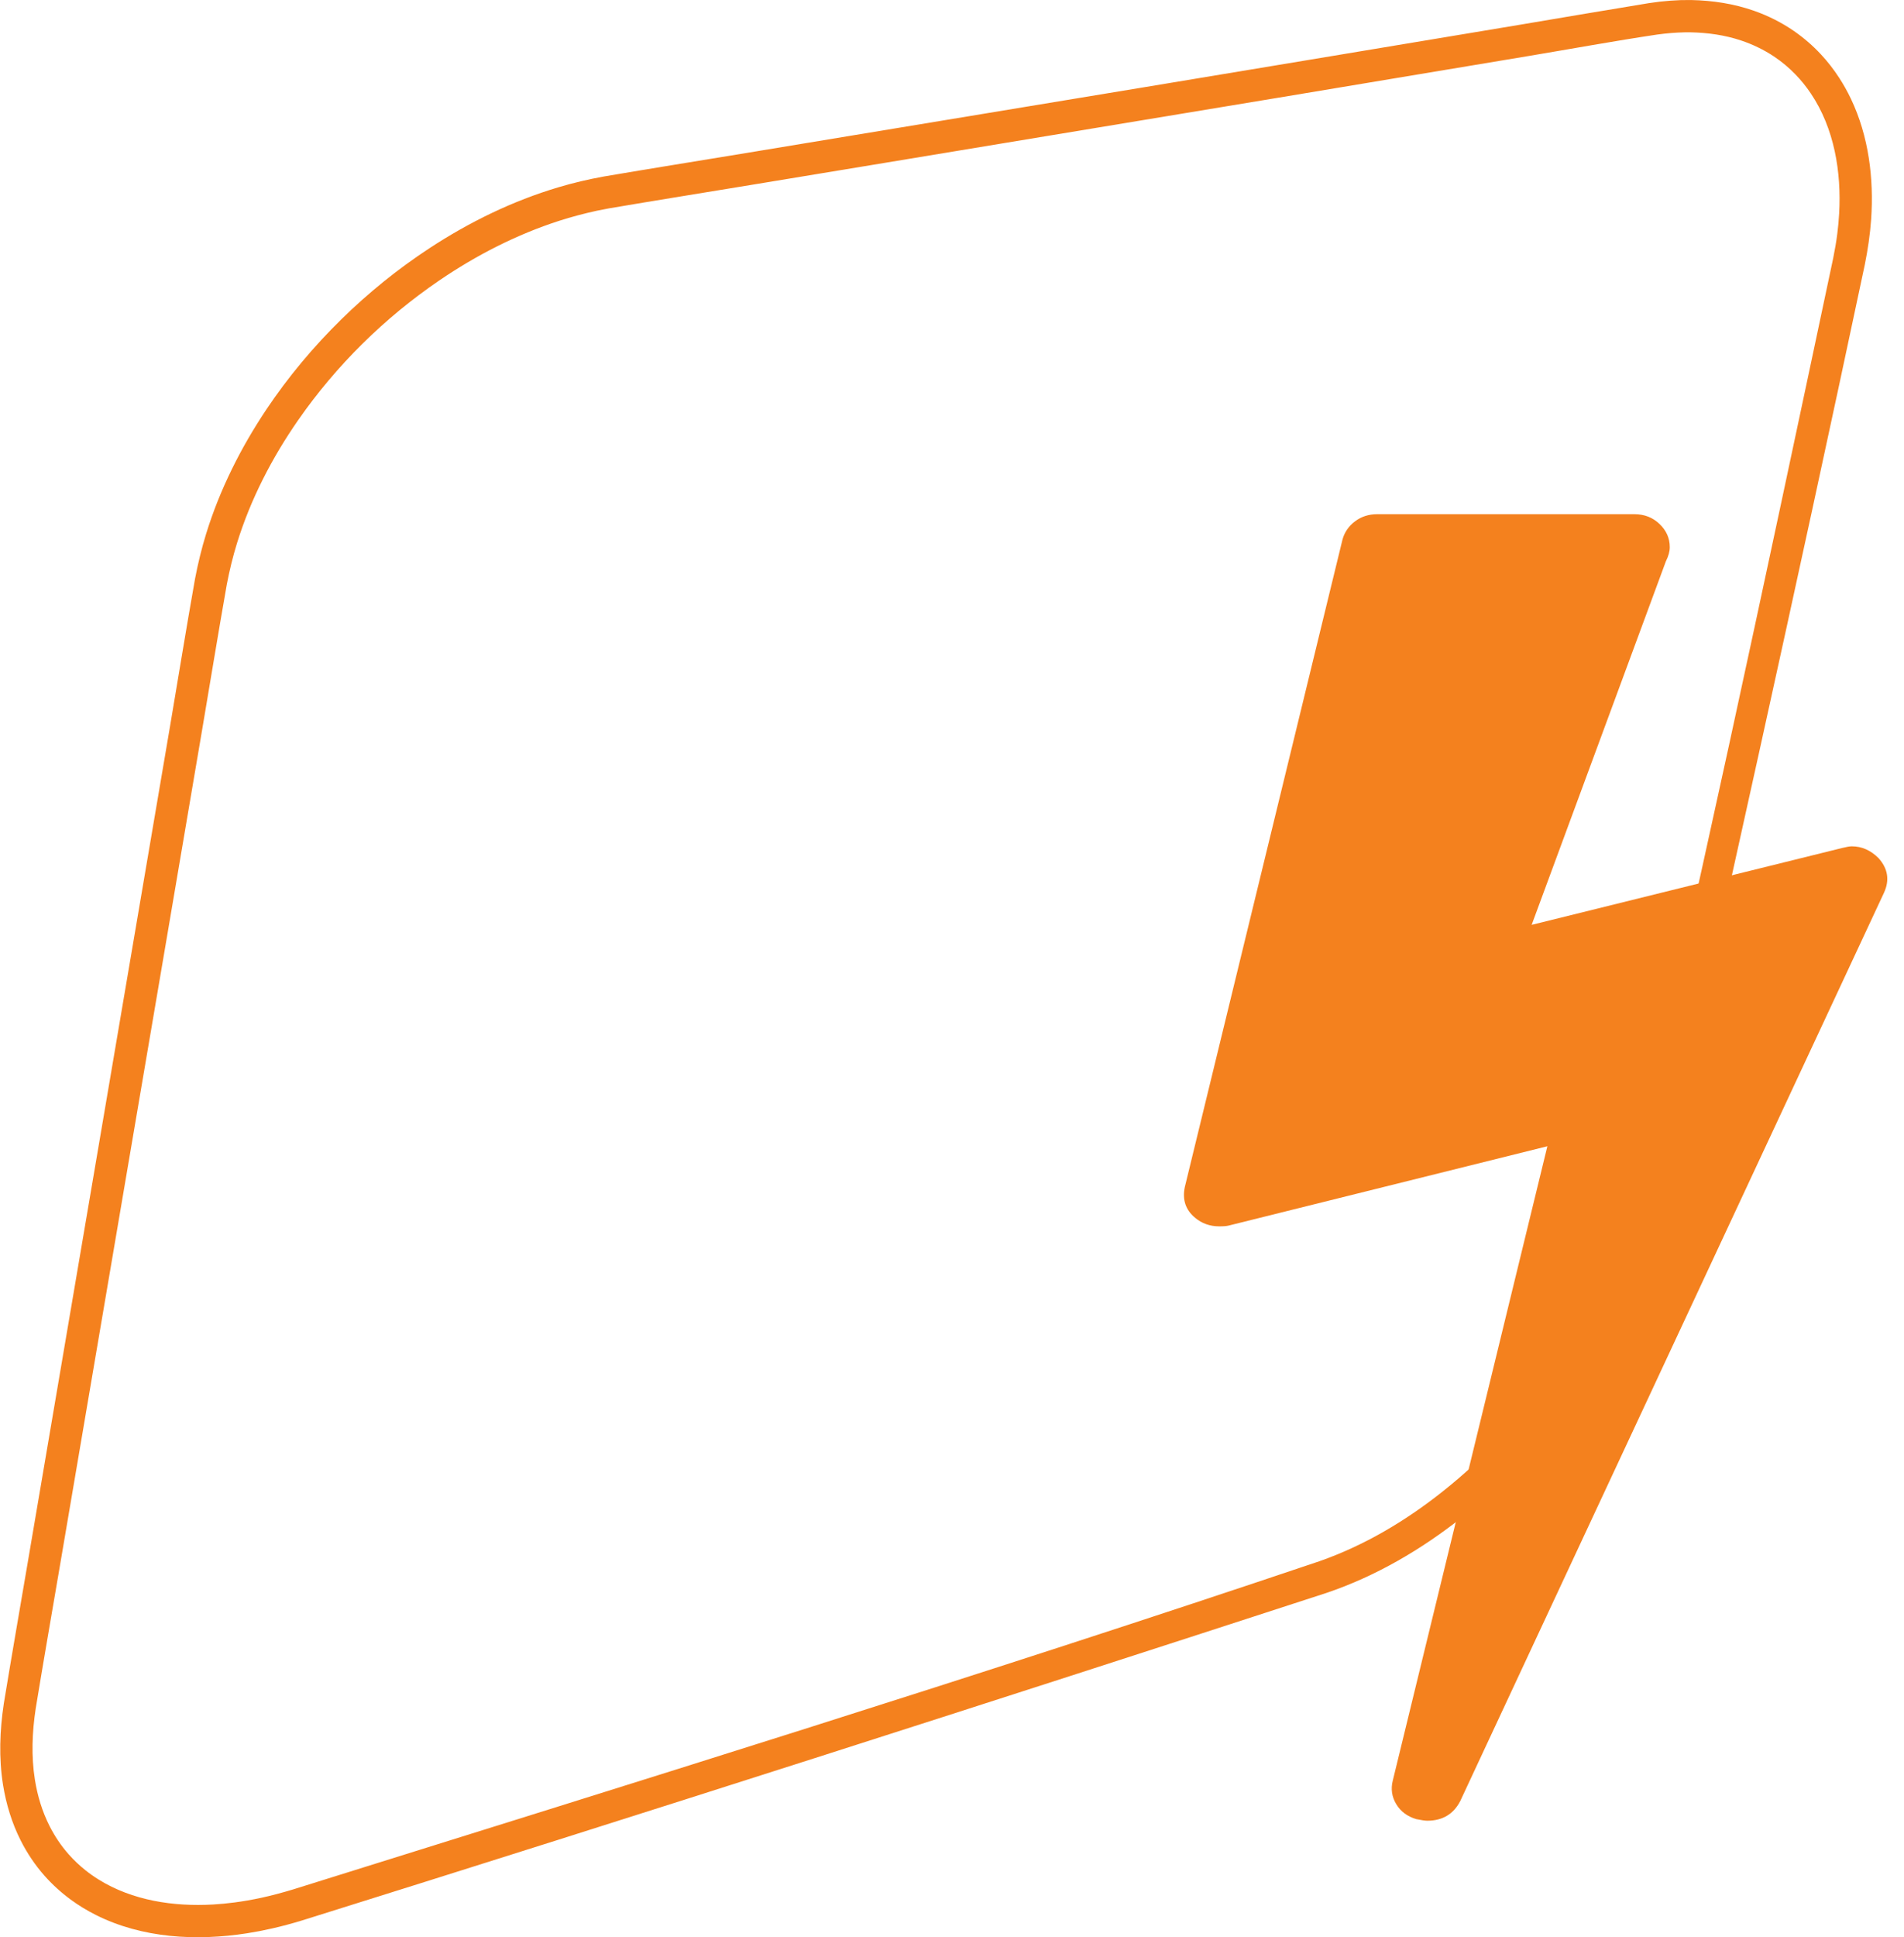
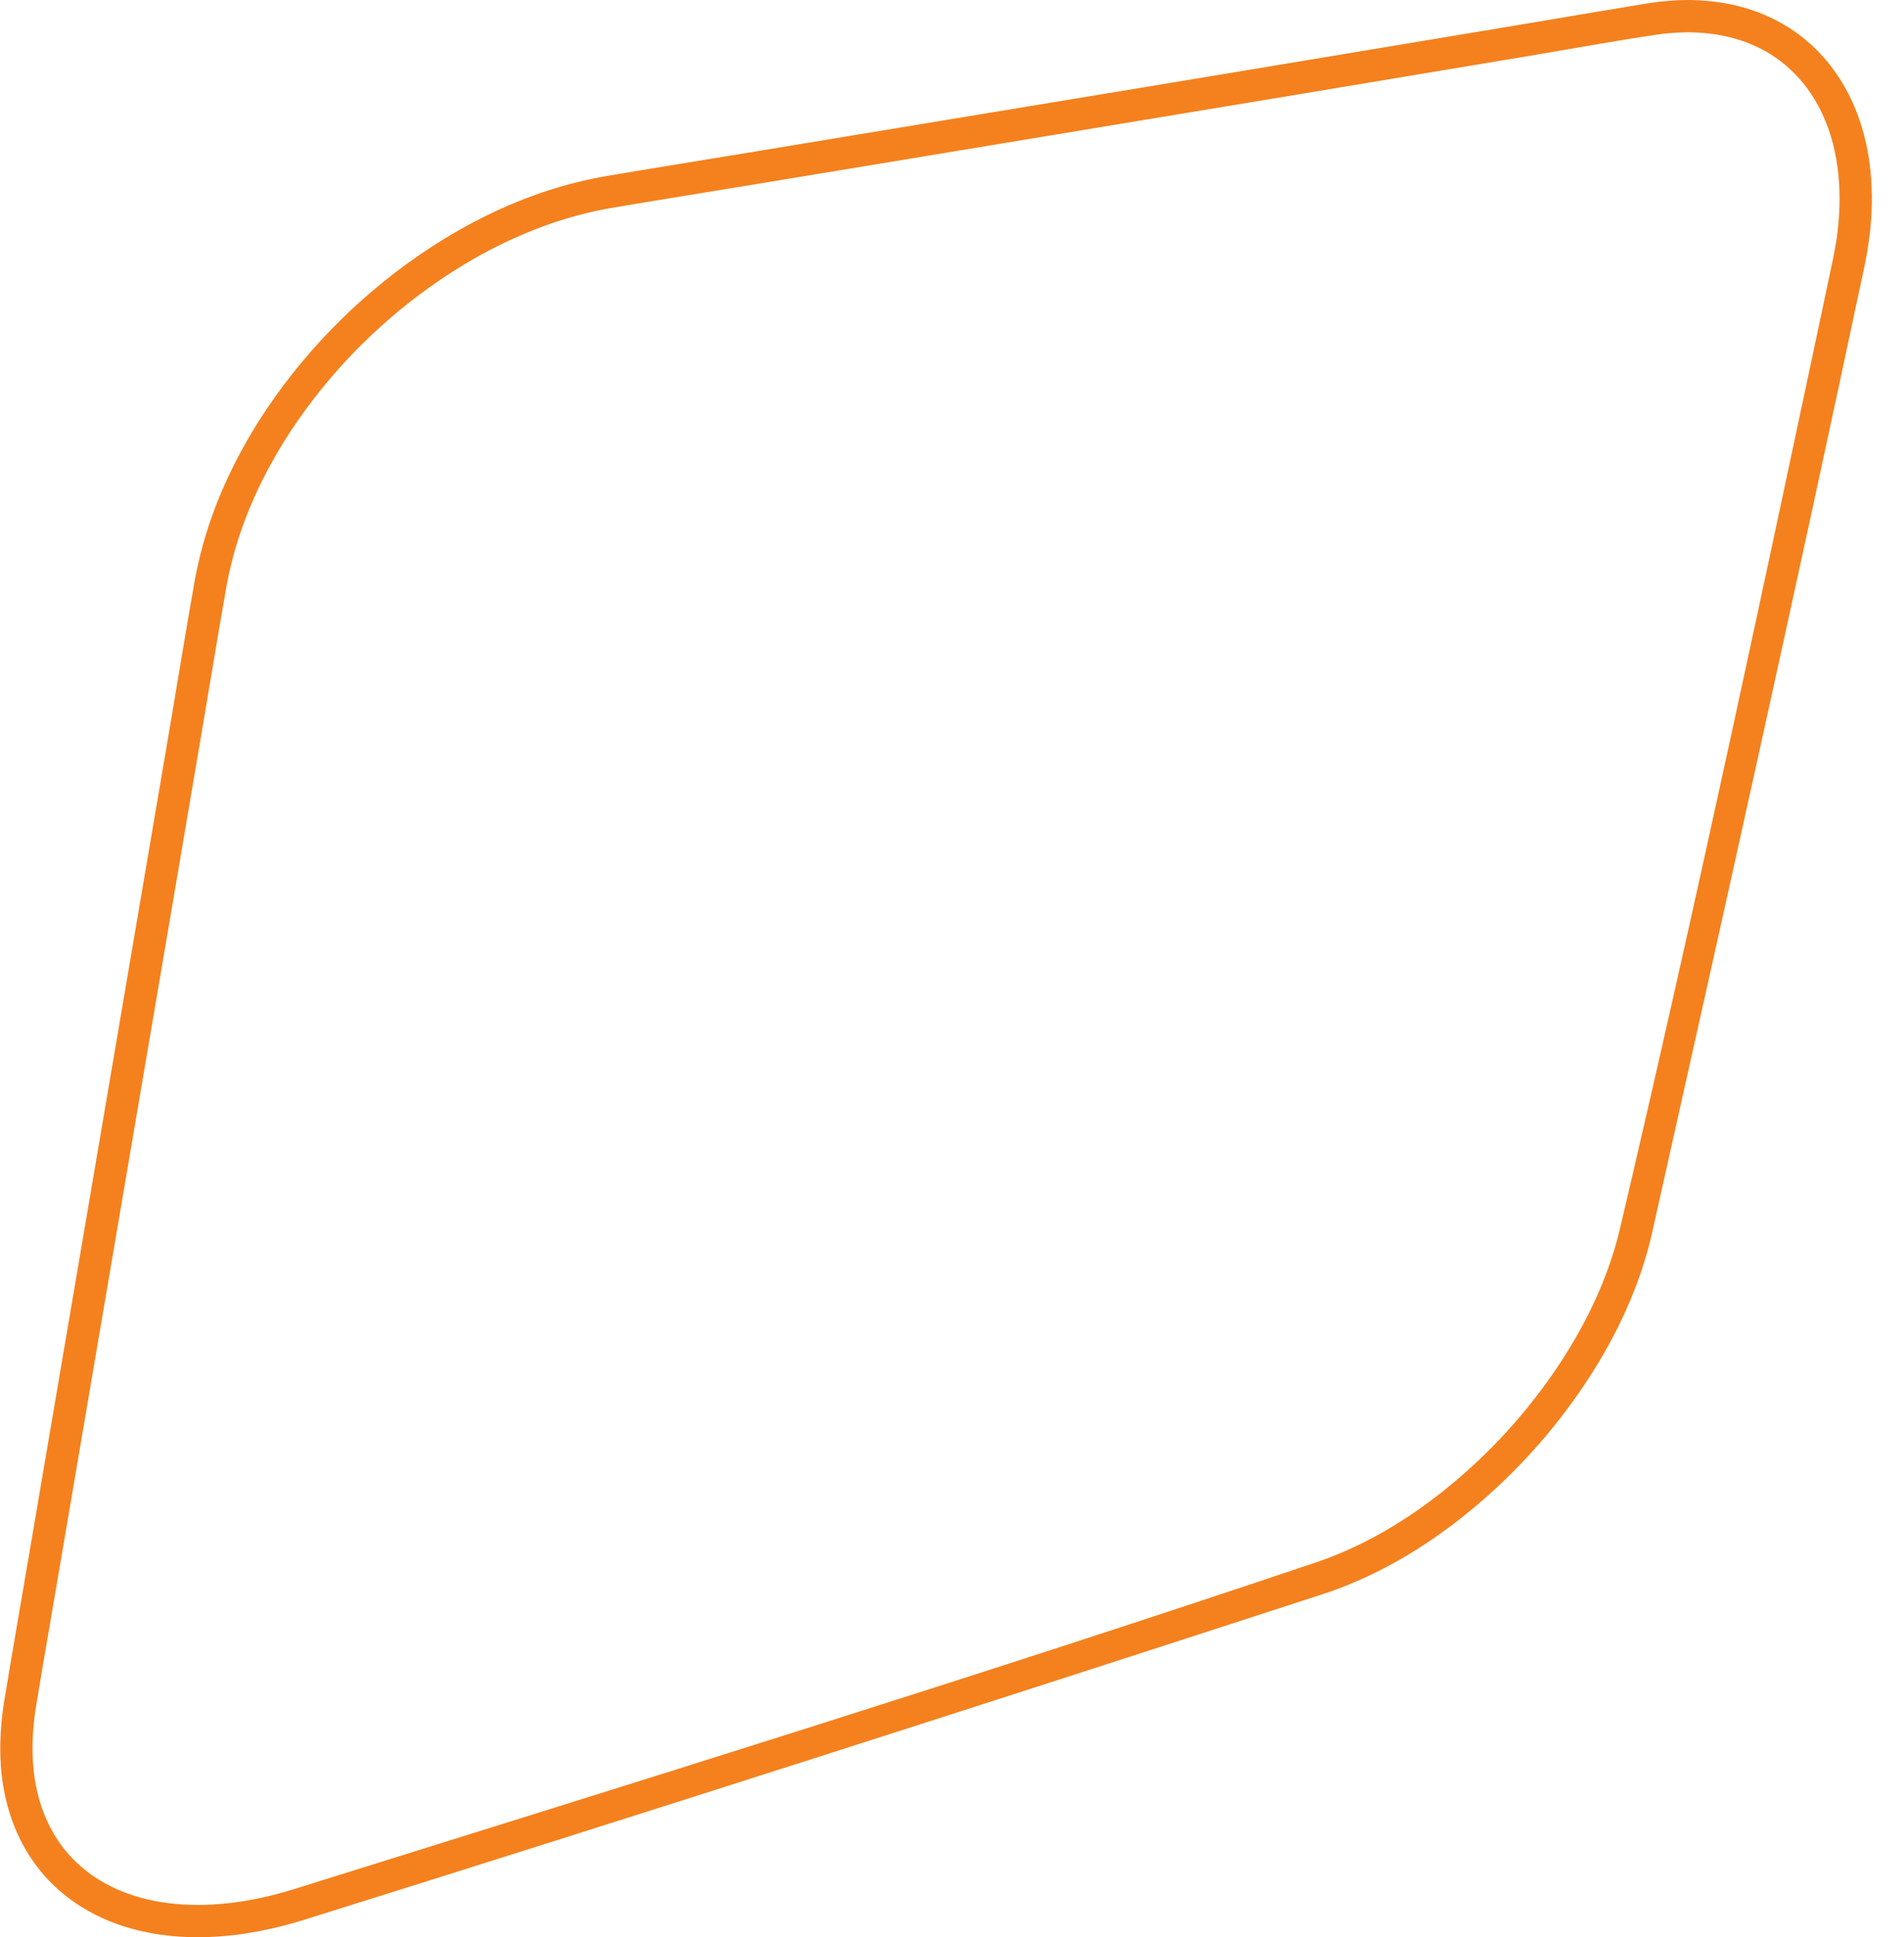
<svg xmlns="http://www.w3.org/2000/svg" width="100%" height="100%" viewBox="0 0 59 60" version="1.1" xml:space="preserve" style="fill-rule:evenodd;clip-rule:evenodd;stroke-linejoin:round;stroke-miterlimit:1.414;">
  <g id="eletrica">
    <path d="M52.404,0.001c0.664,0.014 1.323,0.113 1.951,0.334c0.439,0.154 0.858,0.365 1.241,0.63c0.301,0.209 0.579,0.45 0.828,0.717c0.21,0.225 0.399,0.469 0.566,0.726c0.137,0.21 0.259,0.43 0.367,0.656c0.549,1.154 0.712,2.461 0.625,3.727c-0.033,0.472 -0.103,0.939 -0.196,1.403c-2.128,10.04 -4.367,20.057 -6.611,30.073c-0.371,1.576 -1.062,3.059 -1.942,4.413c-1.06,1.633 -2.393,3.098 -3.919,4.306c-1.269,1.005 -2.683,1.834 -4.22,2.352c-10.557,3.434 -21.13,6.824 -31.726,10.138c-0.309,0.094 -0.619,0.179 -0.934,0.25c-0.258,0.059 -0.517,0.109 -0.779,0.15c-1.569,0.245 -3.247,0.155 -4.686,-0.568c-0.273,-0.137 -0.535,-0.296 -0.781,-0.477c-0.296,-0.218 -0.569,-0.466 -0.813,-0.742c-0.29,-0.329 -0.536,-0.696 -0.734,-1.088c-0.273,-0.54 -0.451,-1.124 -0.547,-1.721c-0.133,-0.835 -0.102,-1.683 0.024,-2.517c0.239,-1.457 0.493,-2.912 0.741,-4.368c0.728,-4.288 1.46,-8.575 2.19,-12.863c0.743,-4.356 1.485,-8.712 2.225,-13.069c0.256,-1.513 0.502,-3.029 0.77,-4.54c0.09,-0.472 0.203,-0.937 0.345,-1.396c0.422,-1.365 1.07,-2.657 1.864,-3.844c0.676,-1.01 1.461,-1.947 2.329,-2.798c0.833,-0.816 1.744,-1.554 2.719,-2.193c1.237,-0.812 2.583,-1.47 4.003,-1.892c0.459,-0.137 0.925,-0.246 1.397,-0.332c1.462,-0.249 2.926,-0.483 4.389,-0.724c4.117,-0.678 8.234,-1.359 12.35,-2.04c3.921,-0.65 7.841,-1.301 11.76,-1.955c1.3,-0.218 2.6,-0.441 3.901,-0.653c0.111,-0.016 0.223,-0.031 0.334,-0.045c0.217,-0.024 0.434,-0.04 0.652,-0.048c0.106,-0.002 0.212,-0.003 0.317,-0.002Zm-0.195,1c-0.287,0.006 -0.571,0.03 -0.855,0.069c-1.333,0.199 -2.66,0.443 -3.989,0.665c-2.592,0.433 -5.184,0.864 -7.776,1.295c-4.051,0.672 -8.102,1.343 -12.153,2.011c-1.395,0.23 -2.789,0.46 -4.183,0.69c-1.46,0.241 -2.92,0.474 -4.379,0.722c-0.129,0.023 -0.257,0.048 -0.385,0.075c-0.39,0.086 -0.776,0.187 -1.156,0.309c-1.323,0.426 -2.573,1.067 -3.721,1.849c-1.699,1.158 -3.193,2.631 -4.368,4.319c-0.814,1.17 -1.478,2.454 -1.9,3.818c-0.13,0.421 -0.234,0.848 -0.316,1.28c-0.267,1.508 -0.512,3.019 -0.769,4.528c-0.739,4.357 -1.482,8.713 -2.224,13.069c-0.731,4.288 -1.462,8.575 -2.19,12.863c-0.247,1.451 -0.501,2.902 -0.739,4.355c-0.11,0.73 -0.141,1.473 -0.024,2.204c0.079,0.495 0.225,0.981 0.452,1.429c0.159,0.315 0.357,0.611 0.591,0.876c0.16,0.182 0.337,0.349 0.526,0.499c0.128,0.102 0.262,0.197 0.401,0.283c1.051,0.655 2.326,0.845 3.545,0.776c0.225,-0.013 0.45,-0.035 0.673,-0.064c0.276,-0.036 0.55,-0.085 0.822,-0.143c0.331,-0.072 0.658,-0.16 0.983,-0.258c10.622,-3.322 21.258,-6.61 31.805,-10.165c1.387,-0.484 2.664,-1.242 3.813,-2.153c1.41,-1.116 2.646,-2.465 3.637,-3.967c0.827,-1.254 1.486,-2.627 1.847,-4.09c2.358,-10.017 4.496,-20.086 6.63,-30.154c0.05,-0.249 0.094,-0.499 0.126,-0.751c0.026,-0.206 0.045,-0.412 0.057,-0.619c0.074,-1.289 -0.147,-2.644 -0.88,-3.731c-0.139,-0.206 -0.295,-0.401 -0.468,-0.579c-0.204,-0.212 -0.431,-0.402 -0.676,-0.565c-0.315,-0.209 -0.659,-0.374 -1.017,-0.493c-0.504,-0.168 -1.029,-0.241 -1.559,-0.252c-0.091,-0.001 -0.09,-0.001 -0.181,0Z" style="fill:#f4811e;" />
-     <path d="M58.211,26.577c0.291,0.324 0.348,0.681 0.17,1.07l-13.132,28.135c-0.21,0.405 -0.551,0.608 -1.021,0.608c-0.065,0 -0.178,-0.016 -0.34,-0.049c-0.276,-0.081 -0.483,-0.235 -0.621,-0.462c-0.137,-0.227 -0.174,-0.47 -0.109,-0.729l4.791,-19.649l-9.873,2.456c-0.065,0.017 -0.162,0.025 -0.292,0.025c-0.292,0 -0.543,-0.09 -0.754,-0.268c-0.292,-0.243 -0.397,-0.559 -0.316,-0.948l4.888,-20.062c0.065,-0.227 0.194,-0.414 0.389,-0.559c0.194,-0.146 0.421,-0.219 0.681,-0.219l7.976,0c0.308,0 0.567,0.101 0.778,0.304c0.211,0.202 0.316,0.441 0.316,0.717c0,0.13 -0.04,0.276 -0.121,0.438l-4.159,11.259l9.63,-2.383c0.13,-0.033 0.227,-0.049 0.292,-0.049c0.308,0 0.583,0.122 0.827,0.365Z" style="fill:#f4811e;fill-rule:nonzero;" />
  </g>
</svg>